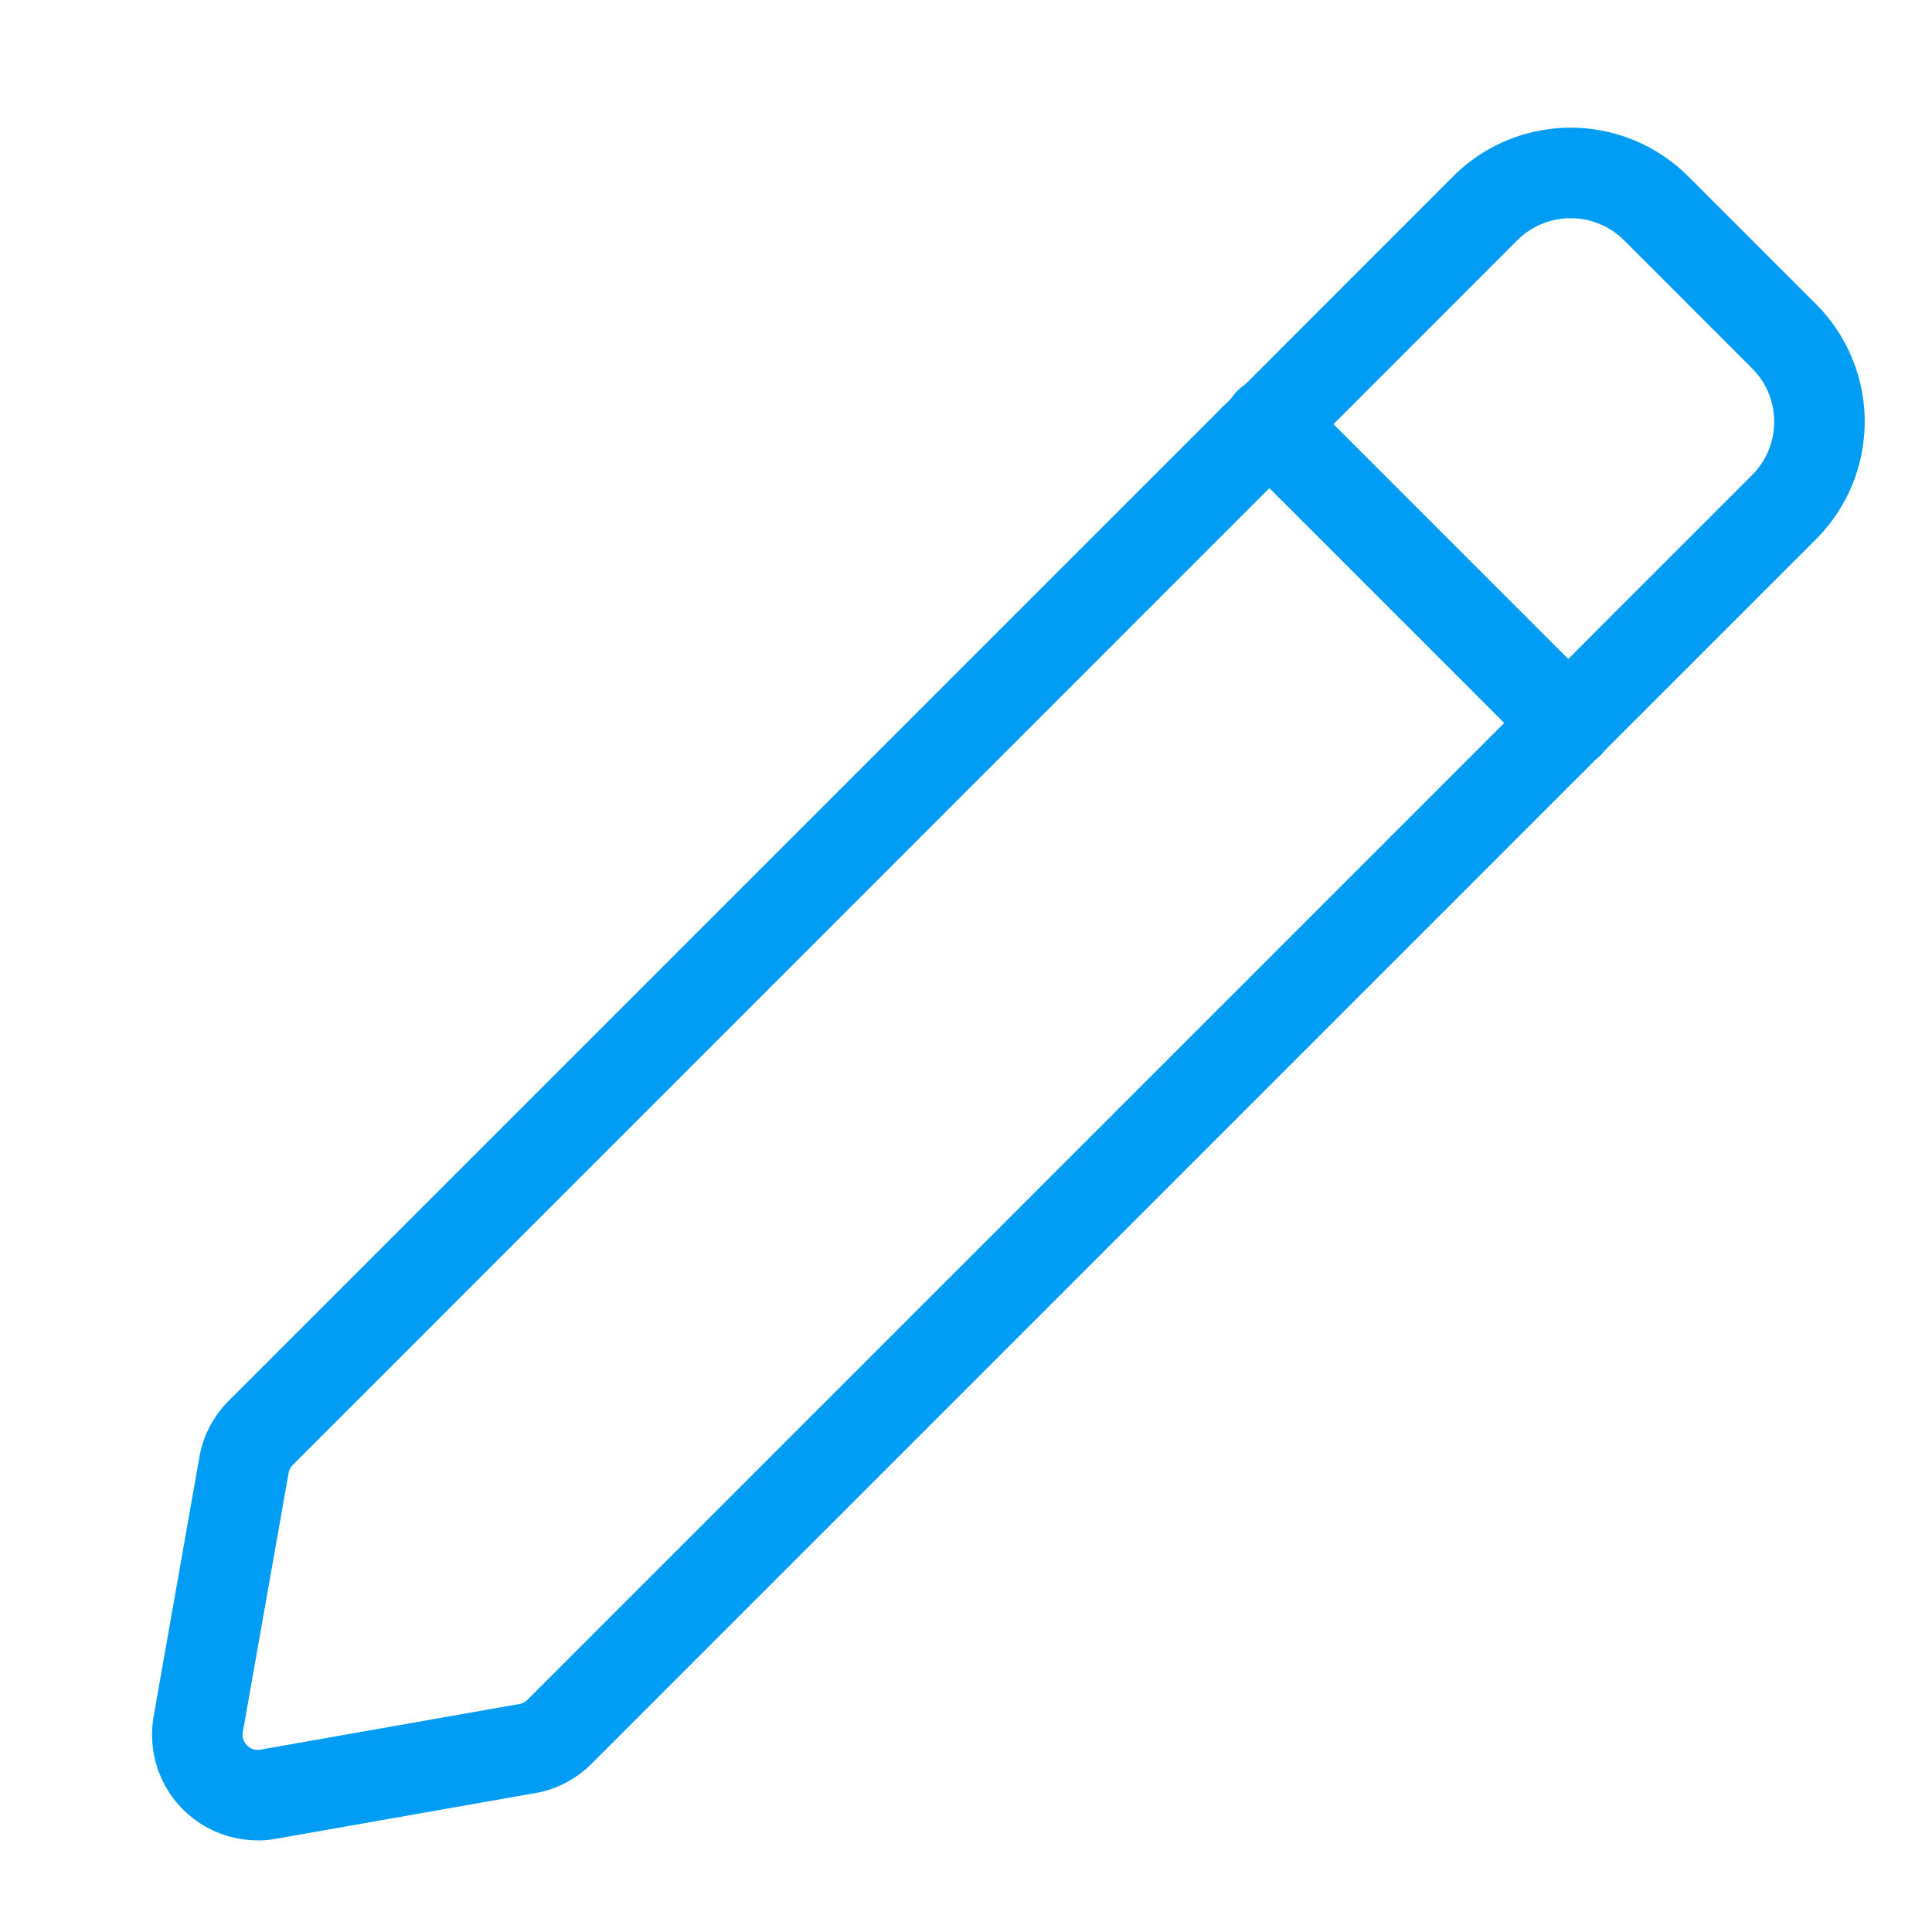
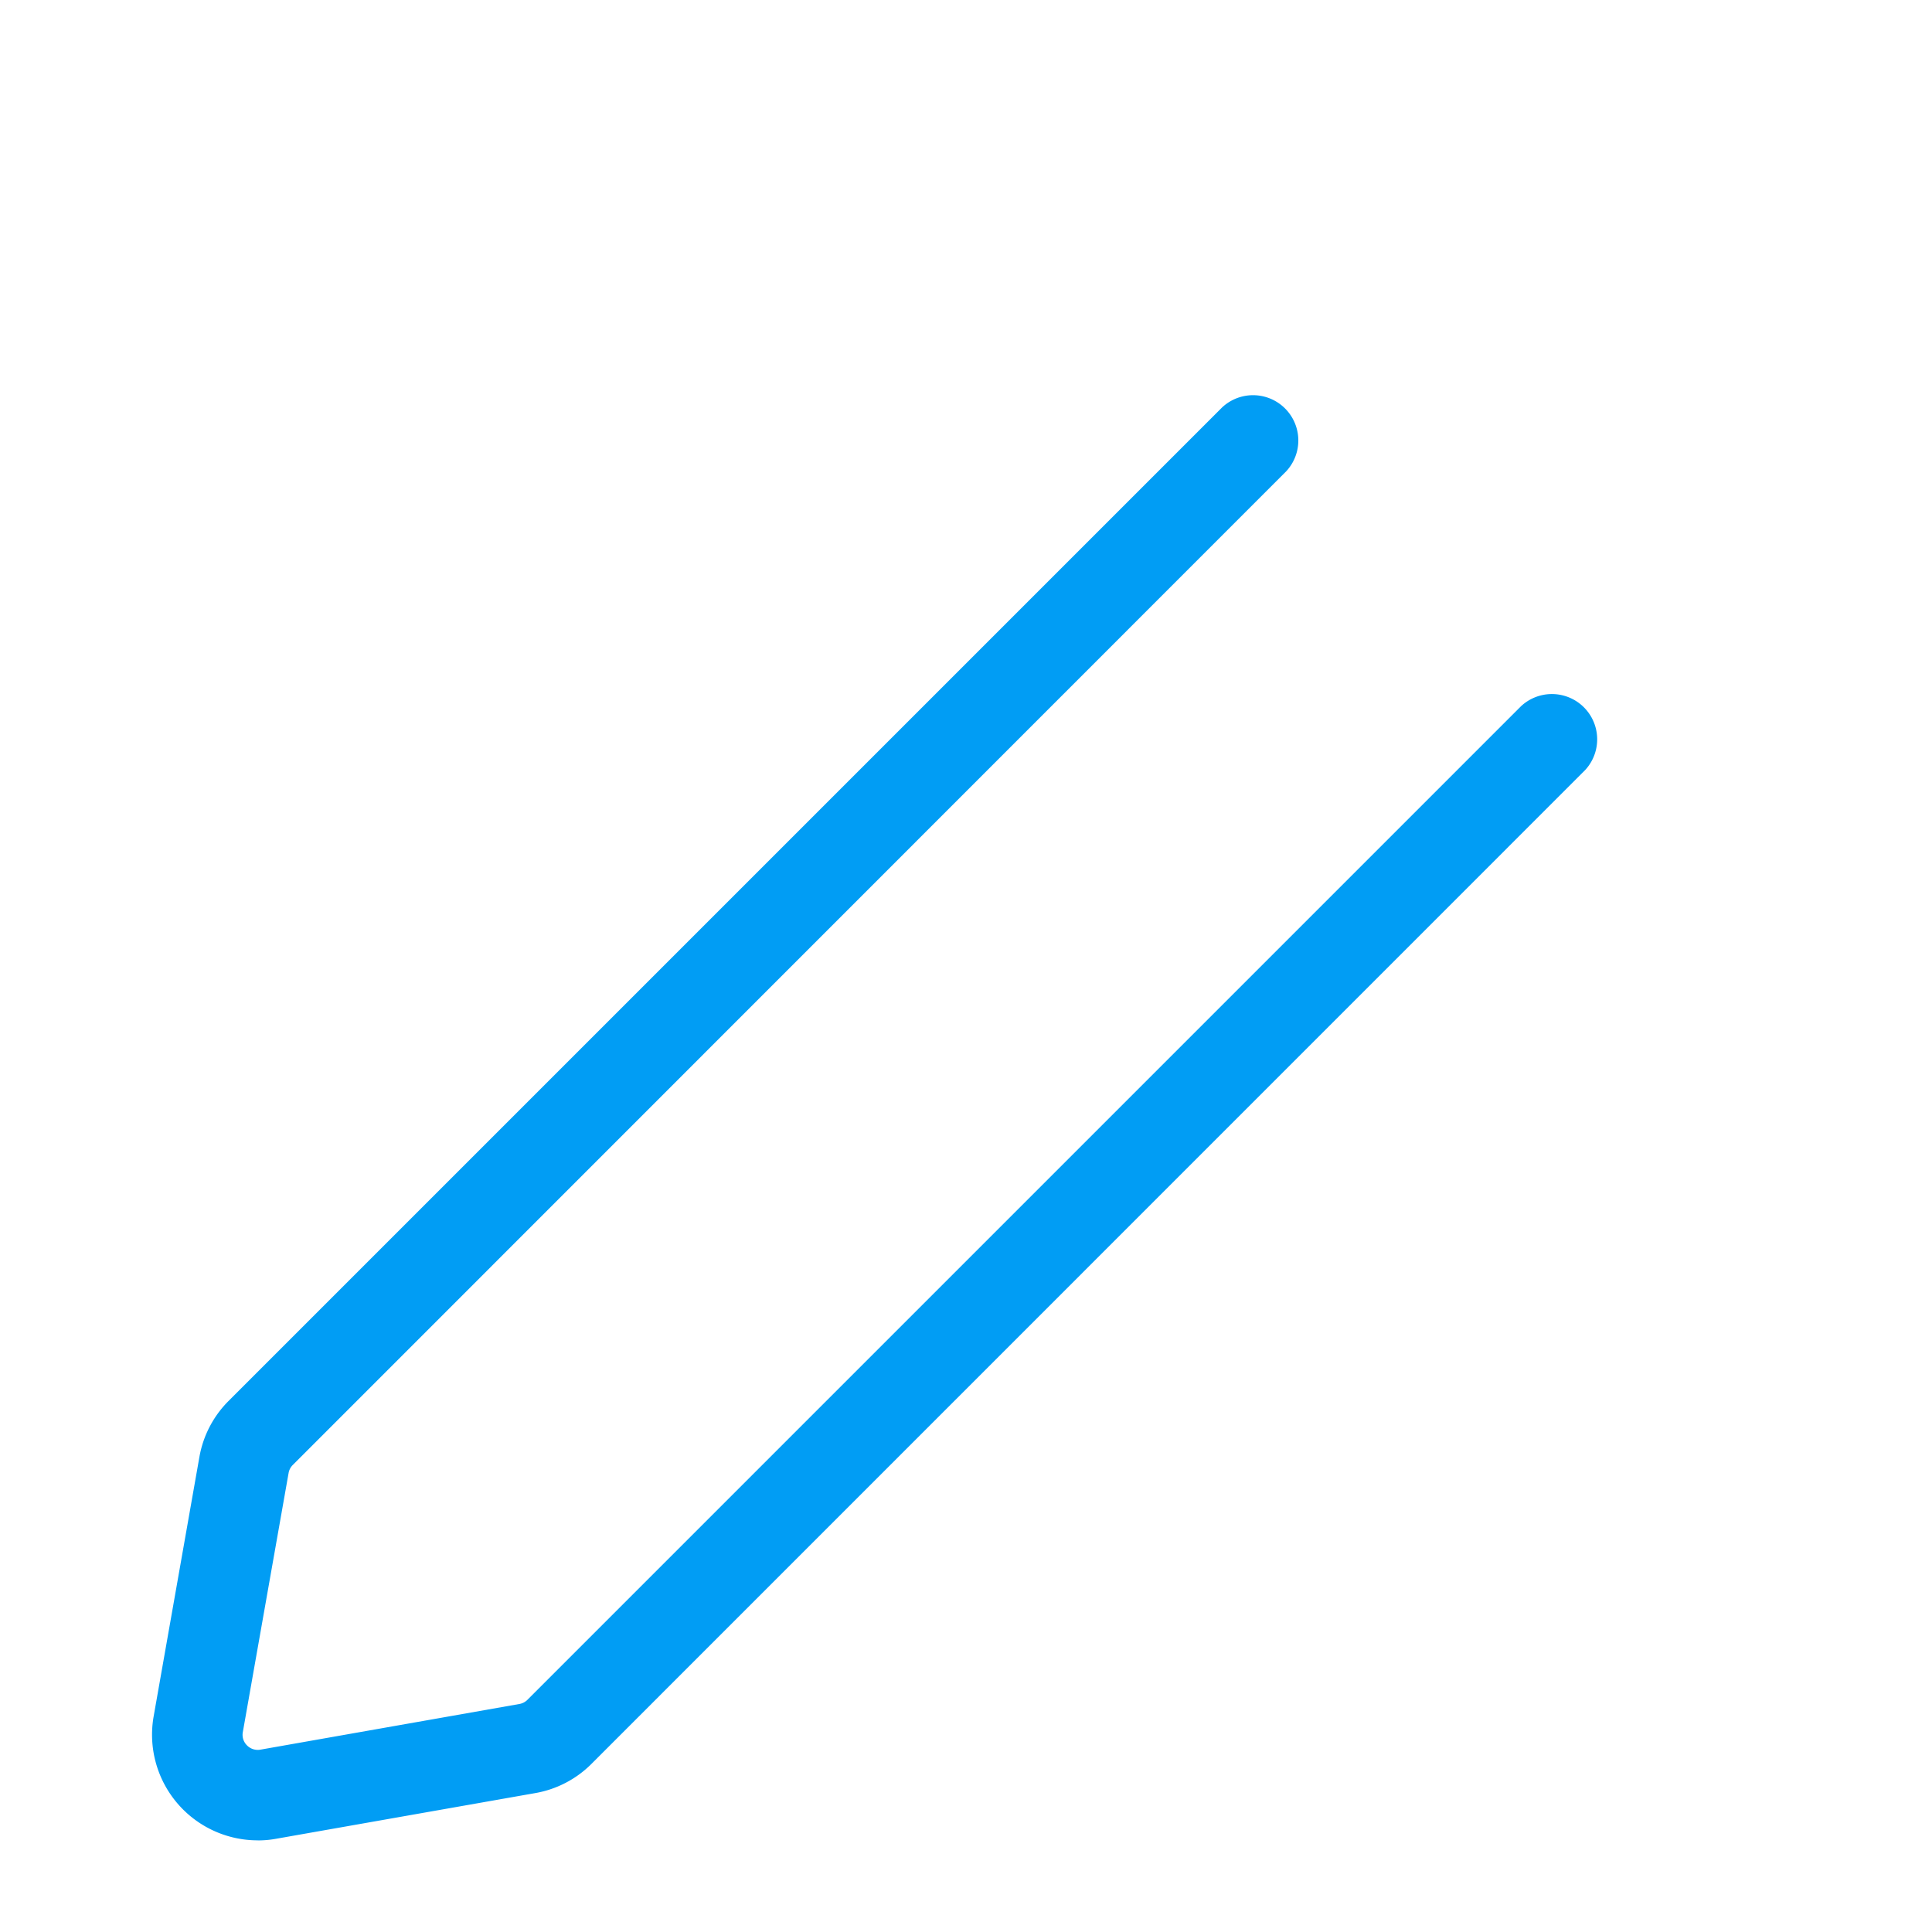
<svg xmlns="http://www.w3.org/2000/svg" version="1.1" width="512" height="512" x="0" y="0" viewBox="0 0 32 32" style="enable-background:new 0 0 512 512" xml:space="preserve" class="">
  <g>
    <g data-name="Layer 2">
-       <path fill="#019df4" d="M25.98 12.73a.747.747 0 0 1-.53-.22L20.5 7.56a.77.77 0 0 1-.016-1.076.733.733 0 0 1 1.046-.014l4.98 4.98a.75.75 0 0 1-.53 1.28z" opacity="1" data-original="#7fbde7" class="" />
      <g fill="#019df4">
        <path d="M4.268 30.482a1.75 1.75 0 0 1-1.723-2.054l.757-4.292a1.737 1.737 0 0 1 .488-.936L20.243 6.747a.75.75 0 0 1 1.06 1.06L4.85 24.264a.247.247 0 0 0-.07.134l-.758 4.291a.245.245 0 0 0 .07.221.25.25 0 0 0 .22.07l4.293-.757a.247.247 0 0 0 .131-.069l16.457-16.457a.75.75 0 0 1 1.06 1.06L9.799 29.213a1.736 1.736 0 0 1-.932.486l-4.295.757a1.681 1.681 0 0 1-.303.027z" fill="#019df4" opacity="1" data-original="#019df4" class="" />
-         <path d="M25.723 12.977a.75.75 0 0 1-.53-1.28l3.828-3.829a1.251 1.251 0 0 0 0-1.767l-2.122-2.122a1.253 1.253 0 0 0-1.767 0l-3.828 3.829a.75.75 0 1 1-1.06-1.06l3.827-3.829a2.753 2.753 0 0 1 3.889 0l2.121 2.121a2.753 2.753 0 0 1 0 3.889l-3.828 3.828a.747.747 0 0 1-.53.22z" fill="#019df4" opacity="1" data-original="#019df4" class="" />
      </g>
    </g>
  </g>
</svg>